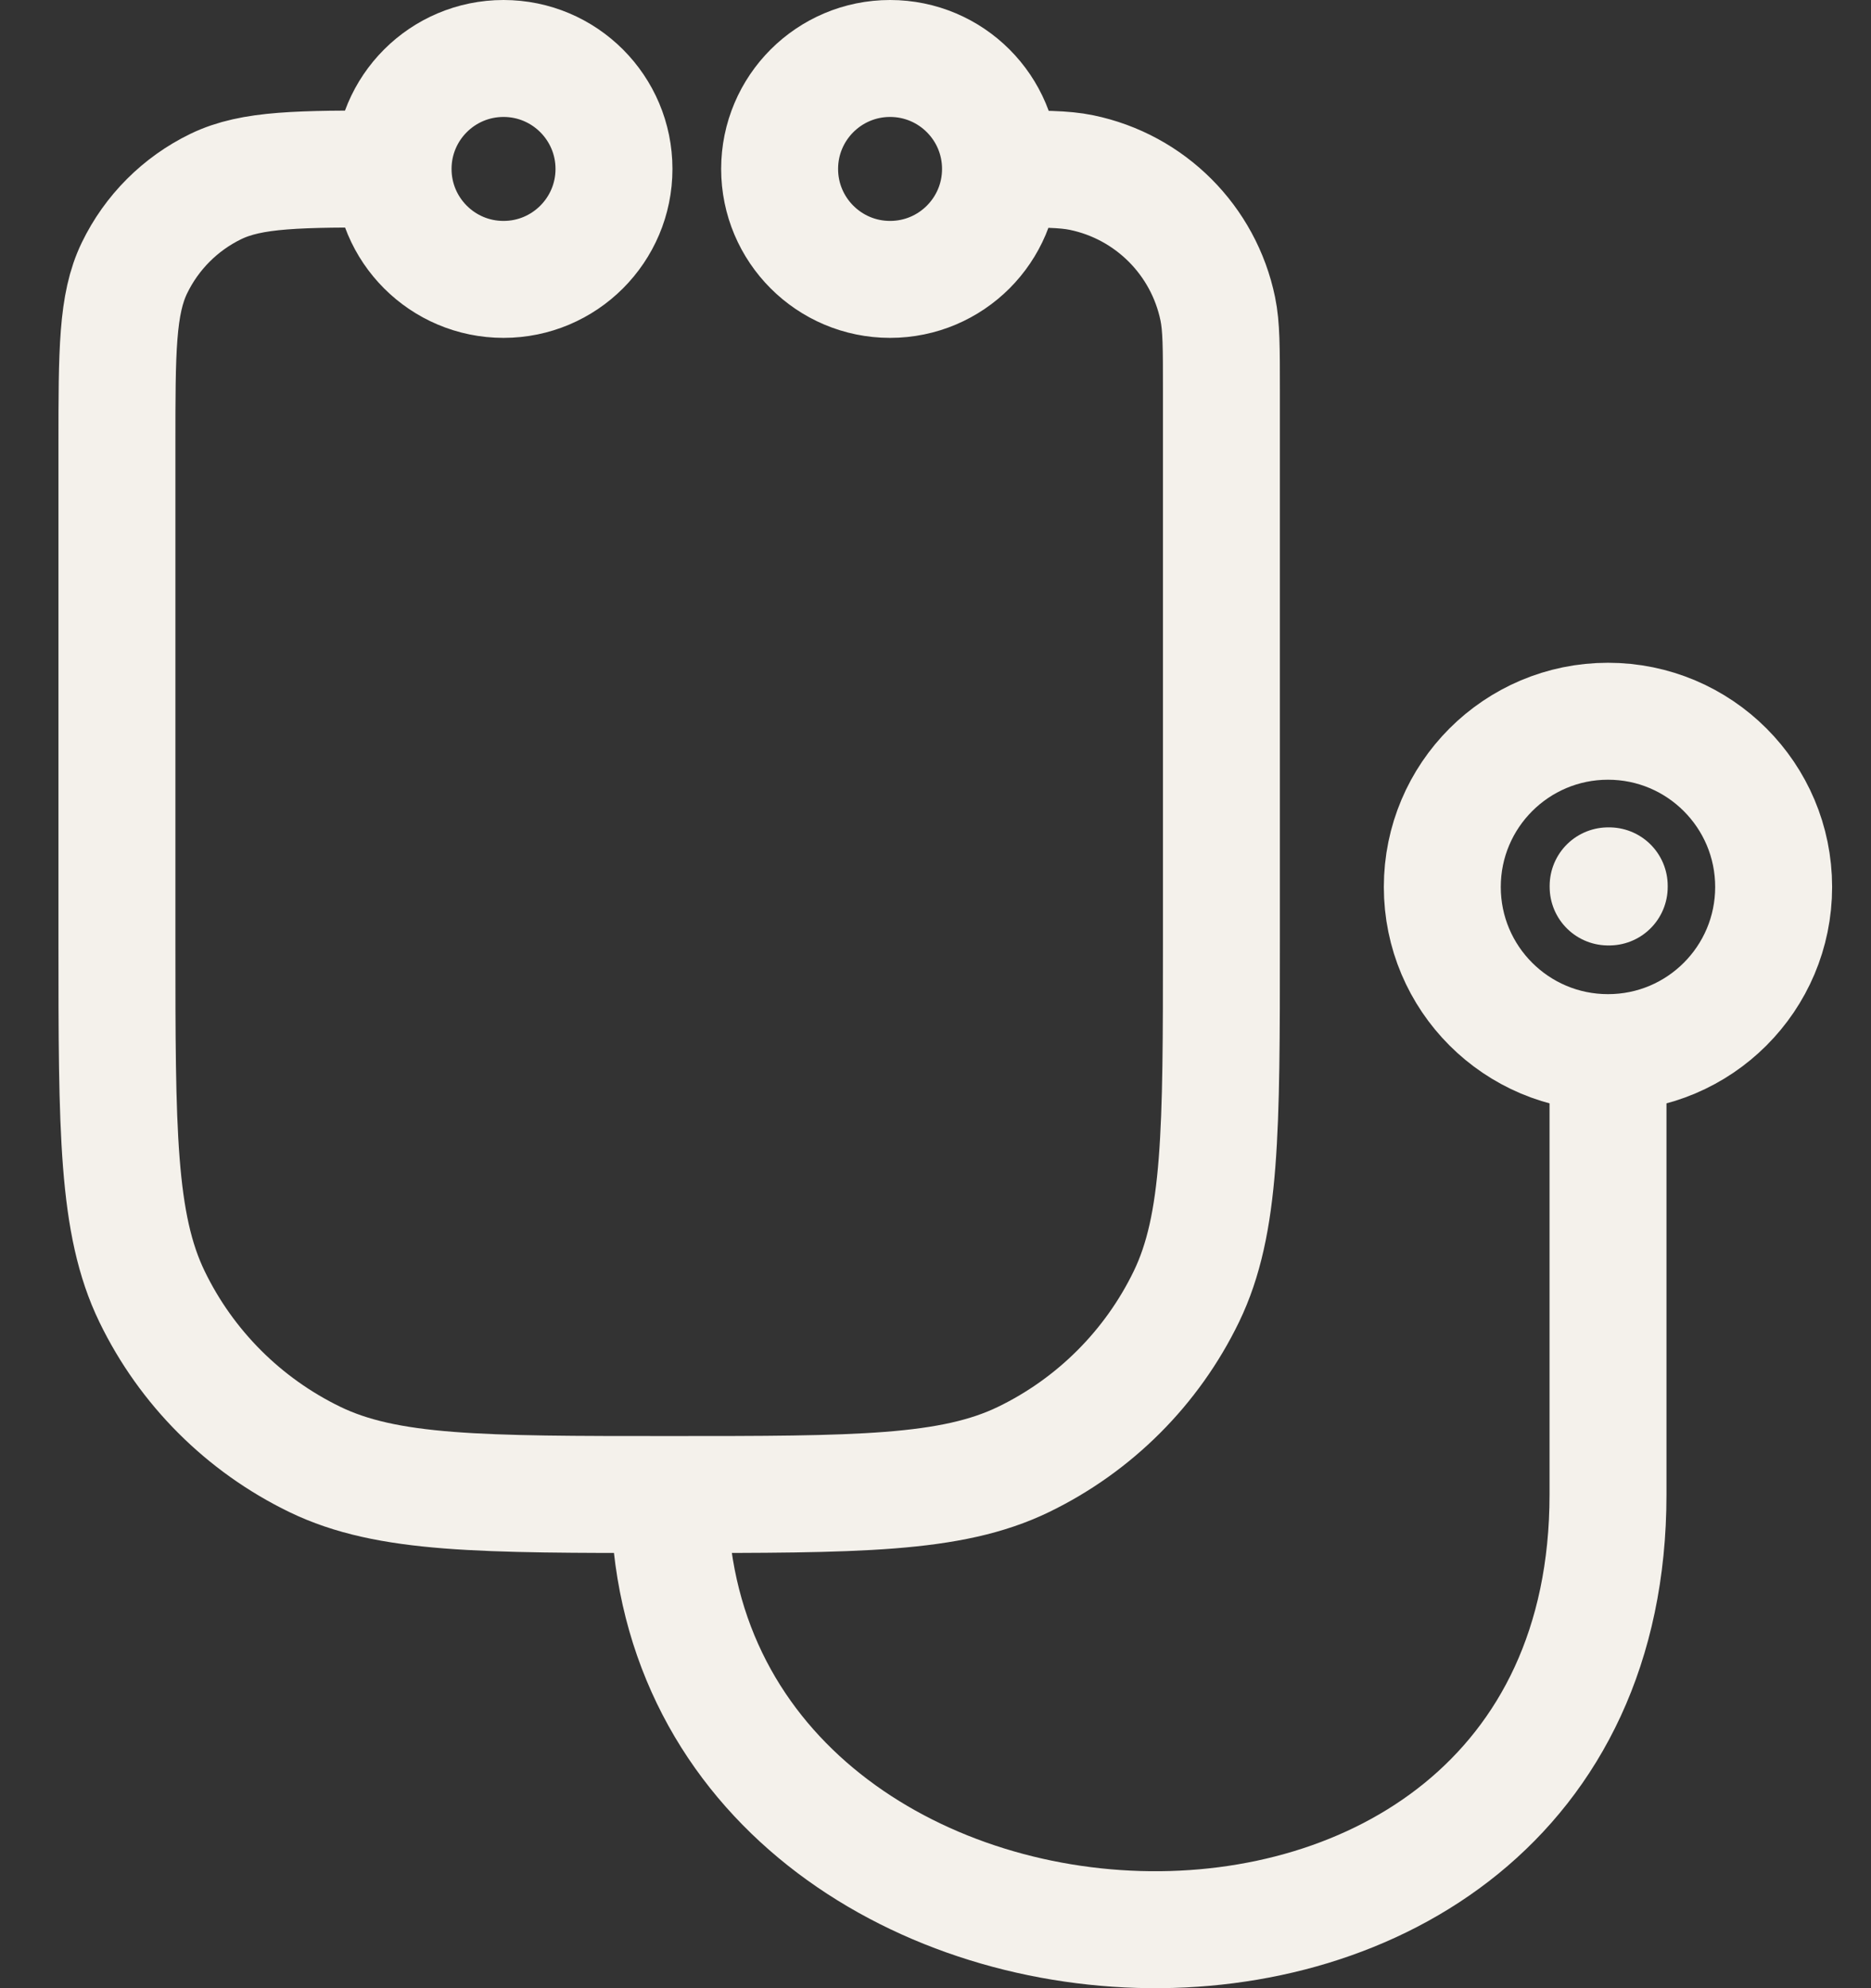
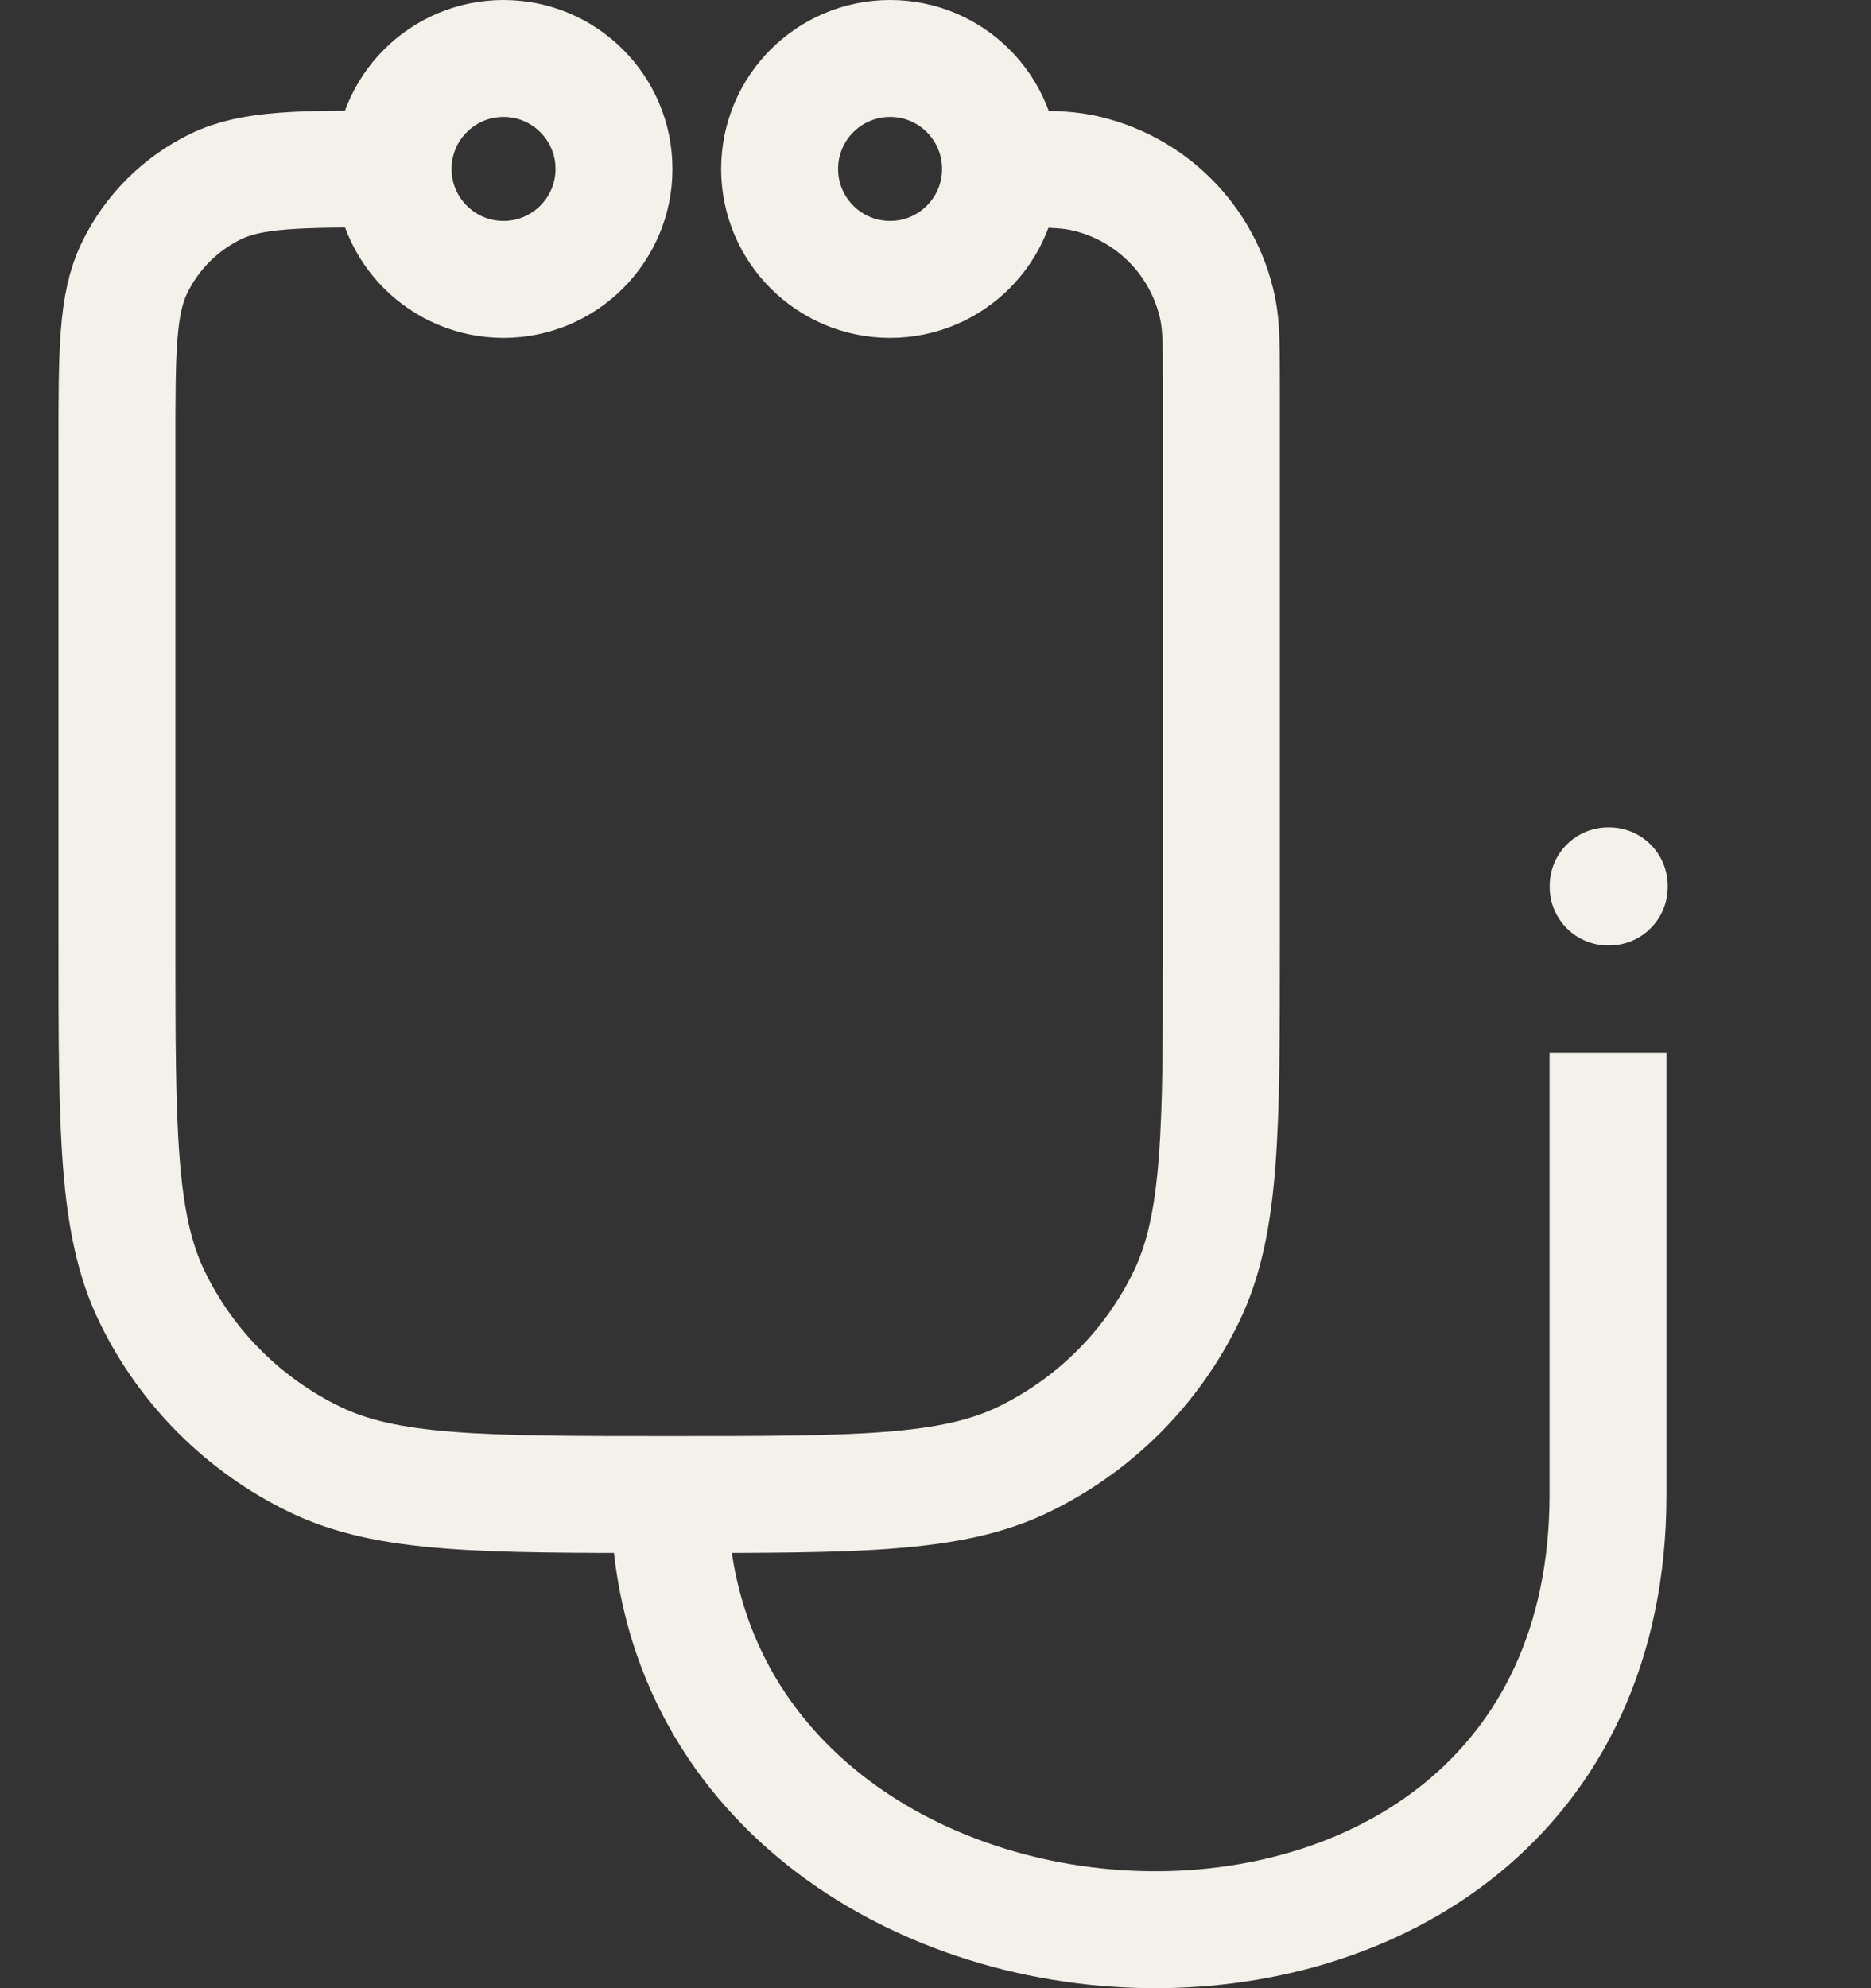
<svg xmlns="http://www.w3.org/2000/svg" width="32" height="34" viewBox="0 0 32 34" fill="none">
  <rect x="0" y="0" width="32" height="34" fill="#333333" stroke="none" />
  <path d="M6.723 2.889C6.723 3.932 7.568 4.778 8.612 4.778C9.655 4.778 10.501 3.932 10.501 2.889C10.501 1.846 9.655 1 8.612 1C7.568 1 6.723 1.846 6.723 2.889ZM6.723 2.889C5.115 2.889 4.312 2.889 3.692 3.189C3.085 3.483 2.594 3.974 2.3 4.582C2 5.201 2 6.004 2 7.612V16.112C2 19.327 2 20.934 2.6 22.173C3.188 23.388 4.17 24.369 5.385 24.958C6.624 25.558 8.231 25.558 11.445 25.558M17.112 2.889C17.112 3.932 16.267 4.778 15.223 4.778C14.18 4.778 13.334 3.932 13.334 2.889C13.334 1.846 14.18 1 15.223 1C16.267 1 17.112 1.846 17.112 2.889ZM17.112 2.889C17.835 2.889 18.197 2.889 18.497 2.951C19.67 3.193 20.586 4.11 20.828 5.282C20.89 5.582 20.89 5.944 20.89 6.667V16.112C20.89 19.327 20.89 20.934 20.291 22.173C19.702 23.388 18.721 24.369 17.506 24.958C16.267 25.558 14.66 25.558 11.445 25.558M11.445 25.558C11.445 35.003 27.502 35.947 27.502 25.558V18.002" stroke="#F4F1EB" stroke-width="2" />
-   <path d="M30.335 15.168C30.335 16.733 29.067 18.001 27.502 18.001C25.937 18.001 24.668 16.733 24.668 15.168C24.668 13.603 25.937 12.334 27.502 12.334C29.067 12.334 30.335 13.603 30.335 15.168Z" stroke="#F4F1EB" stroke-width="2" />
  <path d="M27.504 15.149H27.523V15.168H27.504V15.149Z" stroke="#F4F1EB" stroke-width="2" stroke-linejoin="round" />
</svg>